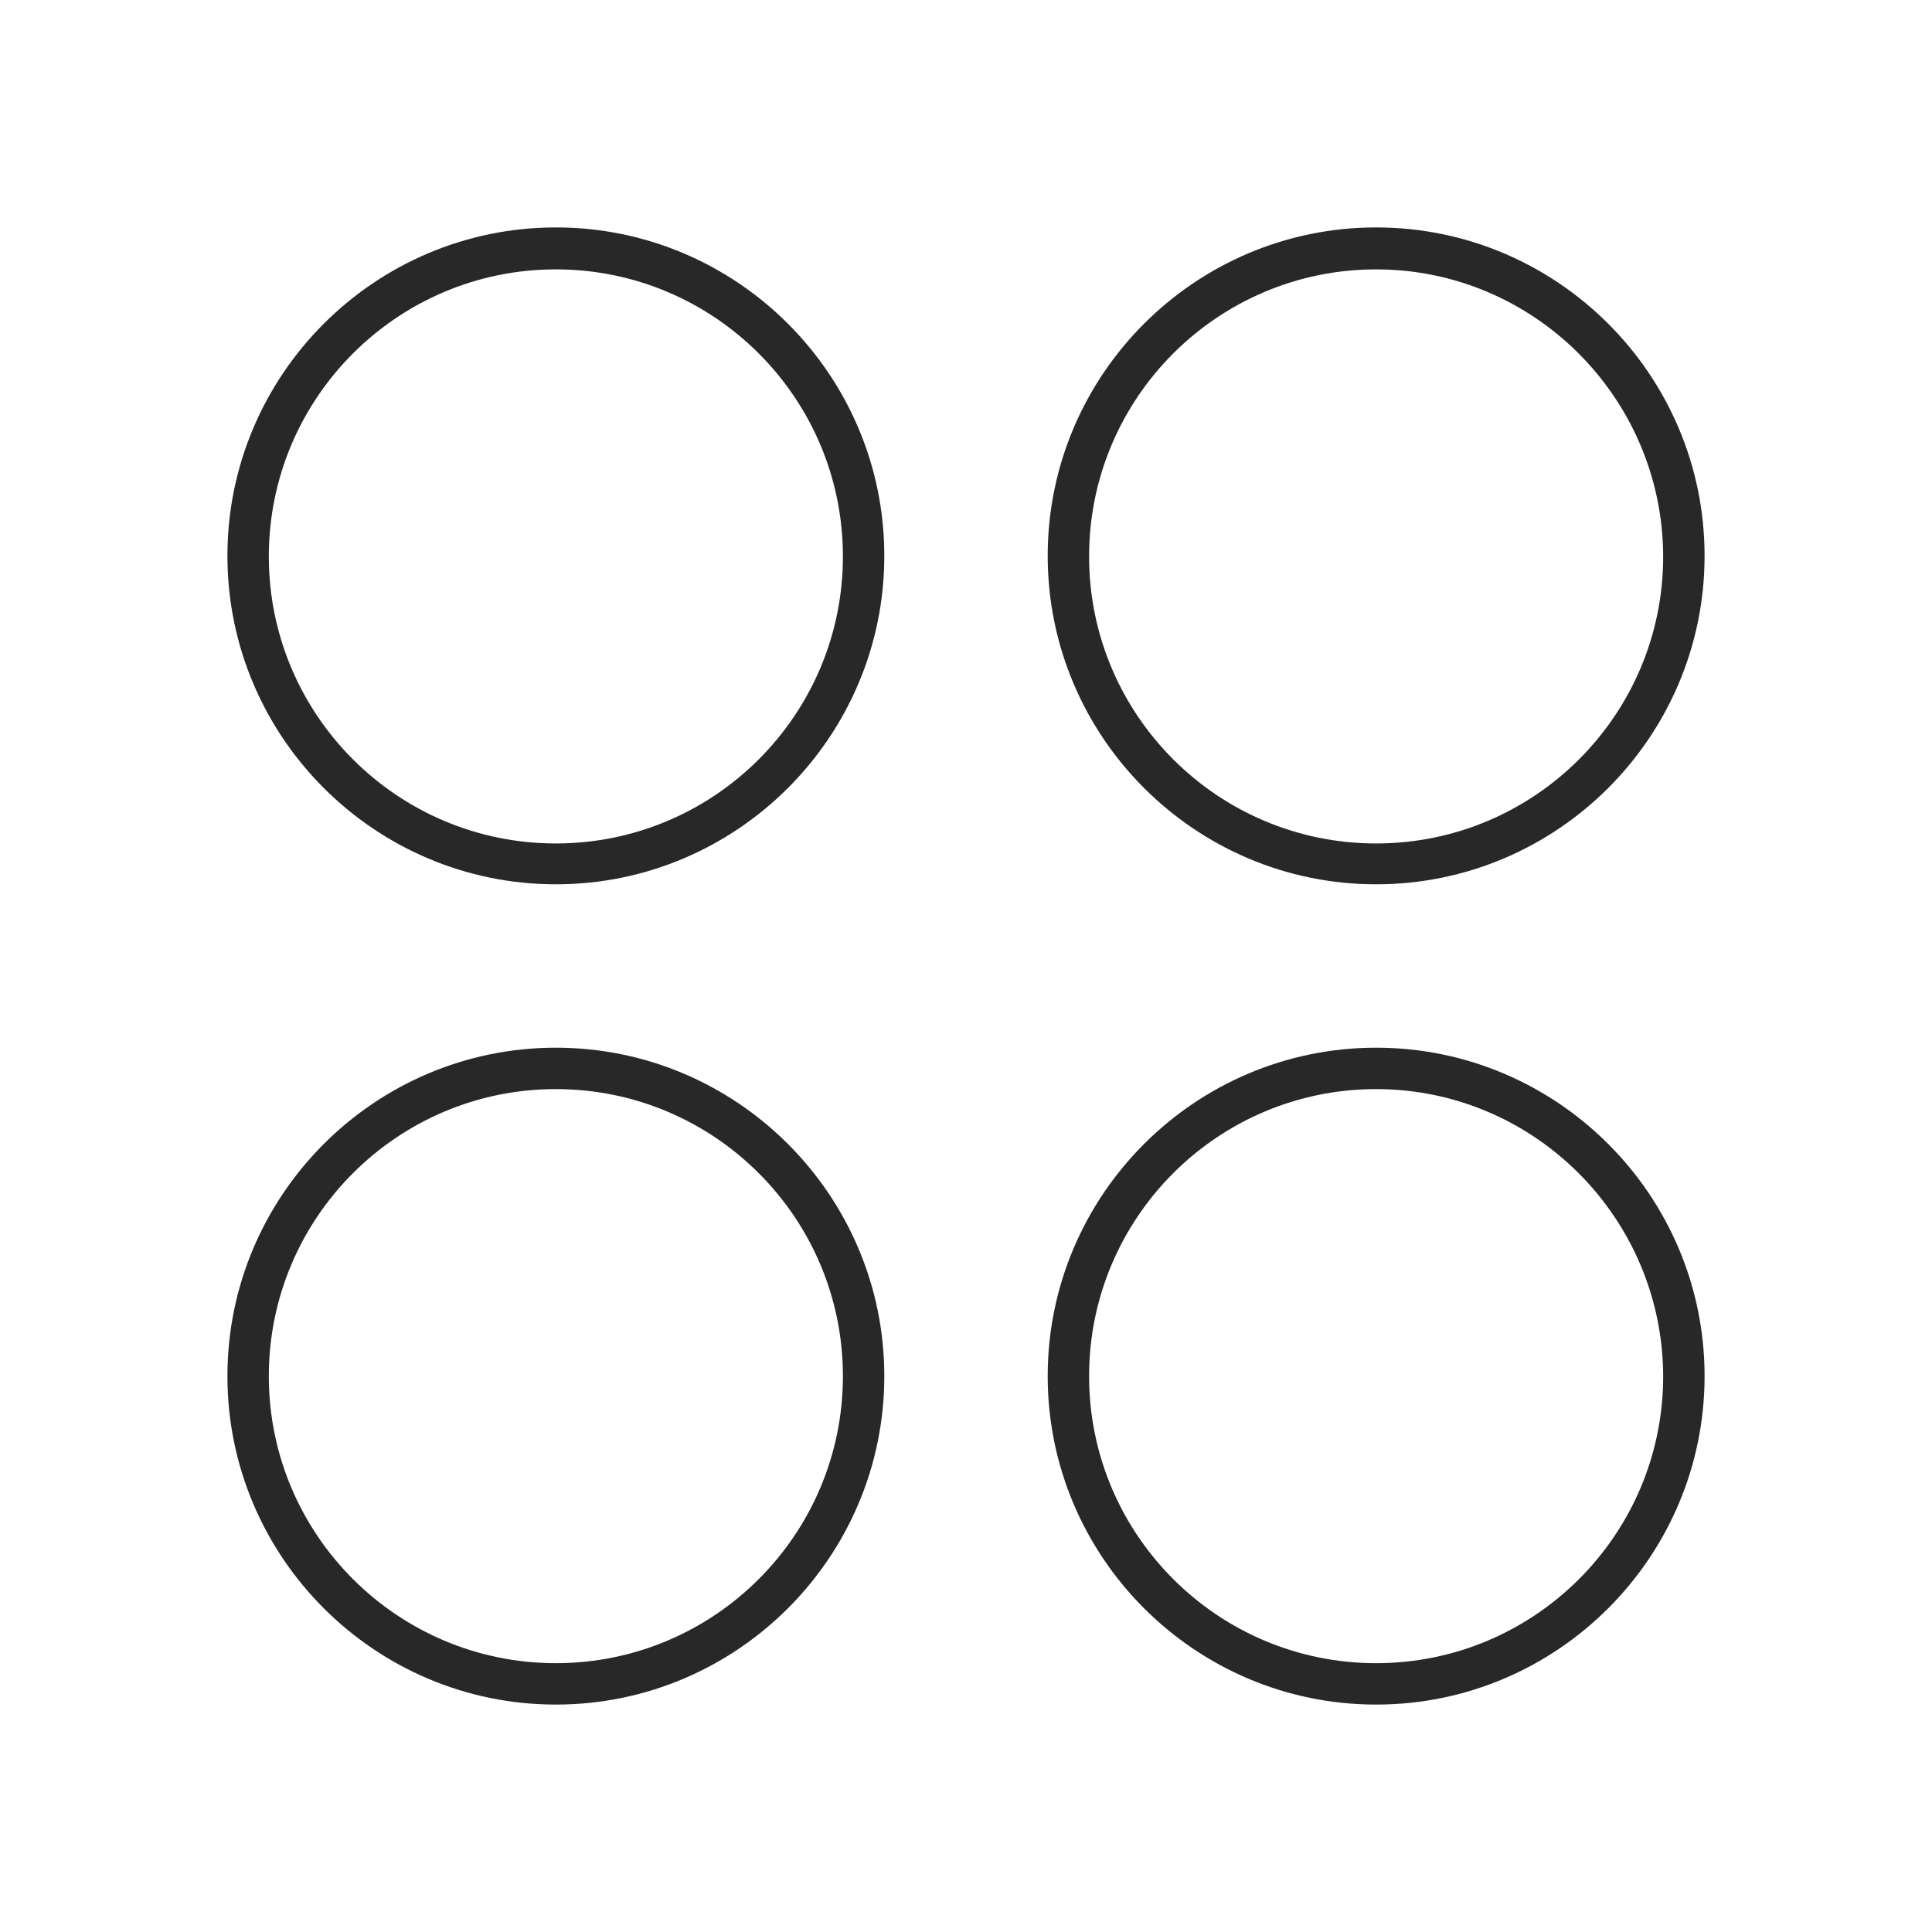
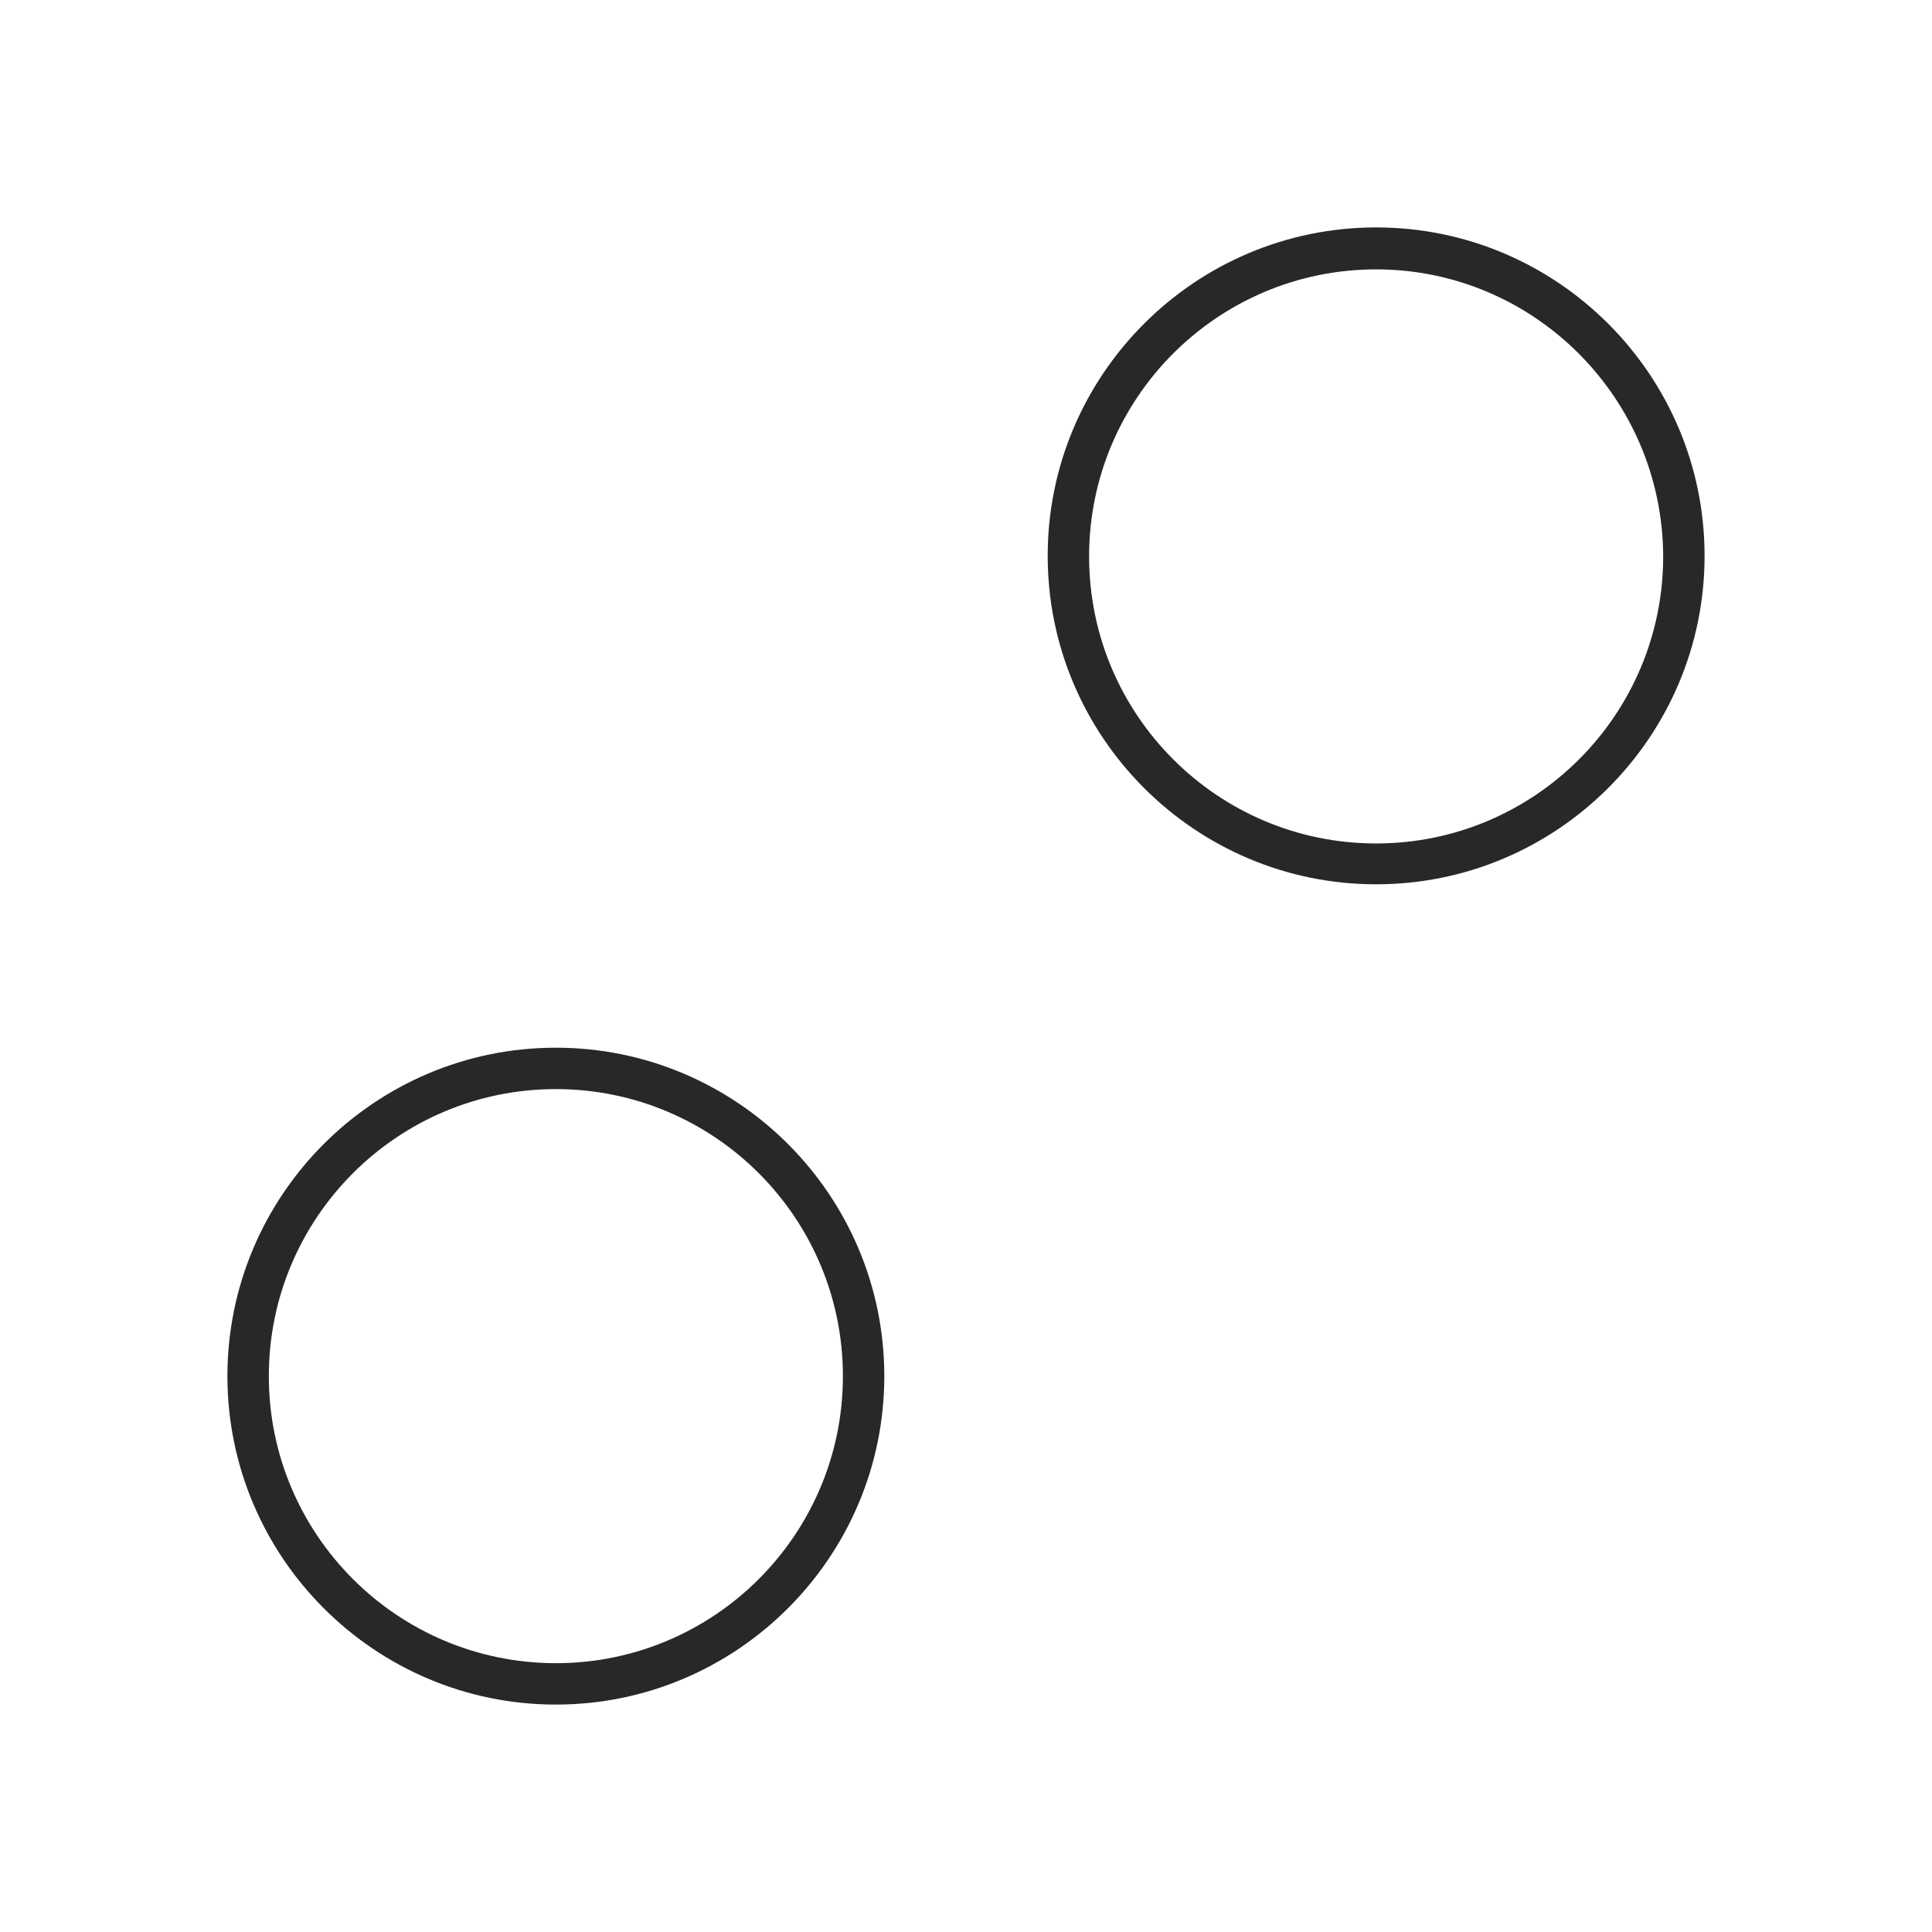
<svg xmlns="http://www.w3.org/2000/svg" xmlns:xlink="http://www.w3.org/1999/xlink" id="Capa_1" x="0px" y="0px" viewBox="0 0 35 35" style="enable-background:new 0 0 35 35;" xml:space="preserve">
  <style type="text/css">	.st0{fill:#FFFFFF;}	.st1{fill:#E1E1E1;}	.st2{fill:#D40069;}	.st3{fill:none;stroke:#FFFFFF;stroke-width:0.946;stroke-miterlimit:10;}	.st4{fill:#FFFFFF;stroke:#D40069;stroke-miterlimit:10;}	.st5{fill:#D40069;stroke:#FFFFFF;stroke-miterlimit:10;}	.st6{fill:none;stroke:#282828;stroke-width:0.617;stroke-miterlimit:10;}	.st7{fill:#282828;}	.st8{fill:none;stroke:#282828;stroke-width:0.485;stroke-miterlimit:10;}	.st9{fill:none;stroke:#282828;stroke-width:0.332;stroke-miterlimit:10;}	.st10{clip-path:url(#SVGID_00000039833074403327791040000001308846877197401010_);fill:#D40069;}	.st11{clip-path:url(#SVGID_00000039833074403327791040000001308846877197401010_);fill:#EEAD00;}	.st12{clip-path:url(#SVGID_00000039833074403327791040000001308846877197401010_);fill:#0092D6;}	.st13{clip-path:url(#SVGID_00000039833074403327791040000001308846877197401010_);fill:#00928B;}	.st14{clip-path:url(#SVGID_00000039833074403327791040000001308846877197401010_);fill:#65A62E;}	.st15{clip-path:url(#SVGID_00000039833074403327791040000001308846877197401010_);fill:#FFFFFF;}	.st16{fill:none;stroke:#BABABA;stroke-width:0.5;stroke-miterlimit:10;}	.st17{fill:none;stroke:#D40069;stroke-width:0.75;stroke-miterlimit:10;}	.st18{fill:none;stroke:#282828;stroke-miterlimit:10;}	.st19{fill:#282828;stroke:#FFFFFF;stroke-width:0.5;stroke-miterlimit:10;}	.st20{clip-path:url(#SVGID_00000103981404901372790700000007208484802721496756_);}	.st21{opacity:0.2;fill:#282828;}	.st22{opacity:0.2;clip-path:url(#SVGID_00000103981404901372790700000007208484802721496756_);fill:#282828;}	.st23{clip-path:url(#SVGID_00000105394027820738788600000017119569256120822400_);}	.st24{opacity:0.7;fill:#282828;}	.st25{fill:#D40069;stroke:#FFFFFF;stroke-width:0.836;stroke-miterlimit:10;}	.st26{opacity:0.4;fill:#282828;}	.st27{fill:#FFFFFF;stroke:#D40069;stroke-width:0.797;stroke-miterlimit:10;}	.st28{stroke:#FFFFFF;stroke-width:0.15;stroke-miterlimit:10;}	.st29{fill:none;stroke:#282828;stroke-width:0.656;stroke-miterlimit:10;}	.st30{fill:none;stroke:#282828;stroke-width:0.75;stroke-miterlimit:10;}	.st31{stroke:#FFFFFF;stroke-width:0.55;stroke-miterlimit:10;}	.st32{fill:none;stroke:#0092D6;stroke-miterlimit:10;}	.st33{fill:none;stroke:#D40069;stroke-miterlimit:10;}	.st34{fill:none;stroke:#65A62E;stroke-miterlimit:10;}	.st35{fill:none;stroke:#00928B;stroke-miterlimit:10;}	.st36{fill:#FFFFFF;stroke:#282828;stroke-width:0.75;stroke-miterlimit:10;}	.st37{fill:none;stroke:#D40069;stroke-width:0.205;stroke-miterlimit:10;}	.st38{clip-path:url(#SVGID_00000067938146442054872160000009573120297951171231_);}	.st39{fill:none;stroke:#282828;stroke-width:0.341;stroke-miterlimit:10;}	.st40{fill:none;stroke:#D40069;stroke-width:0.884;stroke-miterlimit:10;}	.st41{fill:#D40069;stroke:#FFFFFF;stroke-width:0.904;stroke-miterlimit:10;}	.st42{fill:#FFFFFF;stroke:#D40069;stroke-width:0.617;stroke-miterlimit:10;}	.st43{fill:#2D2D2D;stroke:#D40069;stroke-width:0.617;stroke-miterlimit:10;}	.st44{fill:#FFFFFF;stroke:#CECECE;stroke-miterlimit:10;}	.st45{opacity:0.4;clip-path:url(#SVGID_00000103232488688330477170000000238154147114795904_);fill:#99999B;}	.st46{fill:none;stroke:#D40069;stroke-width:0.952;stroke-miterlimit:10;}	.st47{fill:#282828;stroke:#282828;stroke-width:0.5;stroke-miterlimit:10;}	.st48{fill:#282828;stroke:#282828;stroke-width:0.223;stroke-miterlimit:10;}	.st49{fill:#282828;stroke:#282828;stroke-width:0.206;stroke-miterlimit:10;}	.st50{fill:#282828;stroke:#282828;stroke-width:0.23;stroke-miterlimit:10;}</style>
  <g>
    <defs>
-       <path id="SVGID_00000164500060854140926490000009855543180682250408_" d="M366.02,418h-518c-6.6,0-12-5.4-12-12V229    c0-6.6,5.4-12,12-12h518c6.6,0,12,5.4,12,12v177C378.02,412.6,372.62,418,366.02,418z" />
-     </defs>
+       </defs>
    <clipPath id="SVGID_00000021826828463605019200000008972685669449075357_">
      <use xlink:href="#SVGID_00000164500060854140926490000009855543180682250408_" style="overflow:visible;" />
    </clipPath>
-     <rect x="-218.5" y="23.5" style="opacity:0.2;clip-path:url(#SVGID_00000021826828463605019200000008972685669449075357_);fill:#282828;" width="651" height="344" />
  </g>
  <g>
-     <path class="st7" d="M10.07,16.02c-3.28,0-5.95-2.67-5.95-5.95c0-3.28,2.67-5.95,5.95-5.95c3.28,0,5.95,2.67,5.95,5.95   C16.02,13.35,13.35,16.02,10.07,16.02z M10.07,4.88c-2.87,0-5.2,2.33-5.2,5.2c0,2.87,2.33,5.2,5.2,5.2c2.87,0,5.2-2.33,5.2-5.2   C15.27,7.21,12.94,4.88,10.07,4.88z" />
    <path class="st7" d="M24.93,16.02c-3.28,0-5.95-2.67-5.95-5.95c0-3.28,2.67-5.95,5.95-5.95c3.28,0,5.95,2.67,5.95,5.95   C30.88,13.35,28.21,16.02,24.93,16.02z M24.93,4.88c-2.87,0-5.2,2.33-5.2,5.2c0,2.87,2.33,5.2,5.2,5.2c2.87,0,5.2-2.33,5.2-5.2   C30.12,7.21,27.79,4.88,24.93,4.88z" />
    <path class="st7" d="M10.07,30.88c-3.28,0-5.95-2.67-5.95-5.95c0-3.28,2.67-5.95,5.95-5.95c3.28,0,5.95,2.67,5.95,5.95   C16.02,28.21,13.35,30.88,10.07,30.88z M10.07,19.73c-2.87,0-5.2,2.33-5.2,5.2c0,2.87,2.33,5.2,5.2,5.2c2.87,0,5.2-2.33,5.2-5.2   C15.27,22.06,12.94,19.73,10.07,19.73z" />
-     <path class="st7" d="M24.93,30.88c-3.28,0-5.95-2.67-5.95-5.95c0-3.28,2.67-5.95,5.95-5.95c3.28,0,5.95,2.67,5.95,5.95   C30.88,28.21,28.21,30.88,24.93,30.88z M24.93,19.73c-2.87,0-5.2,2.33-5.2,5.2c0,2.87,2.33,5.2,5.2,5.2c2.87,0,5.2-2.33,5.2-5.2   C30.12,22.06,27.79,19.73,24.93,19.73z" />
  </g>
</svg>